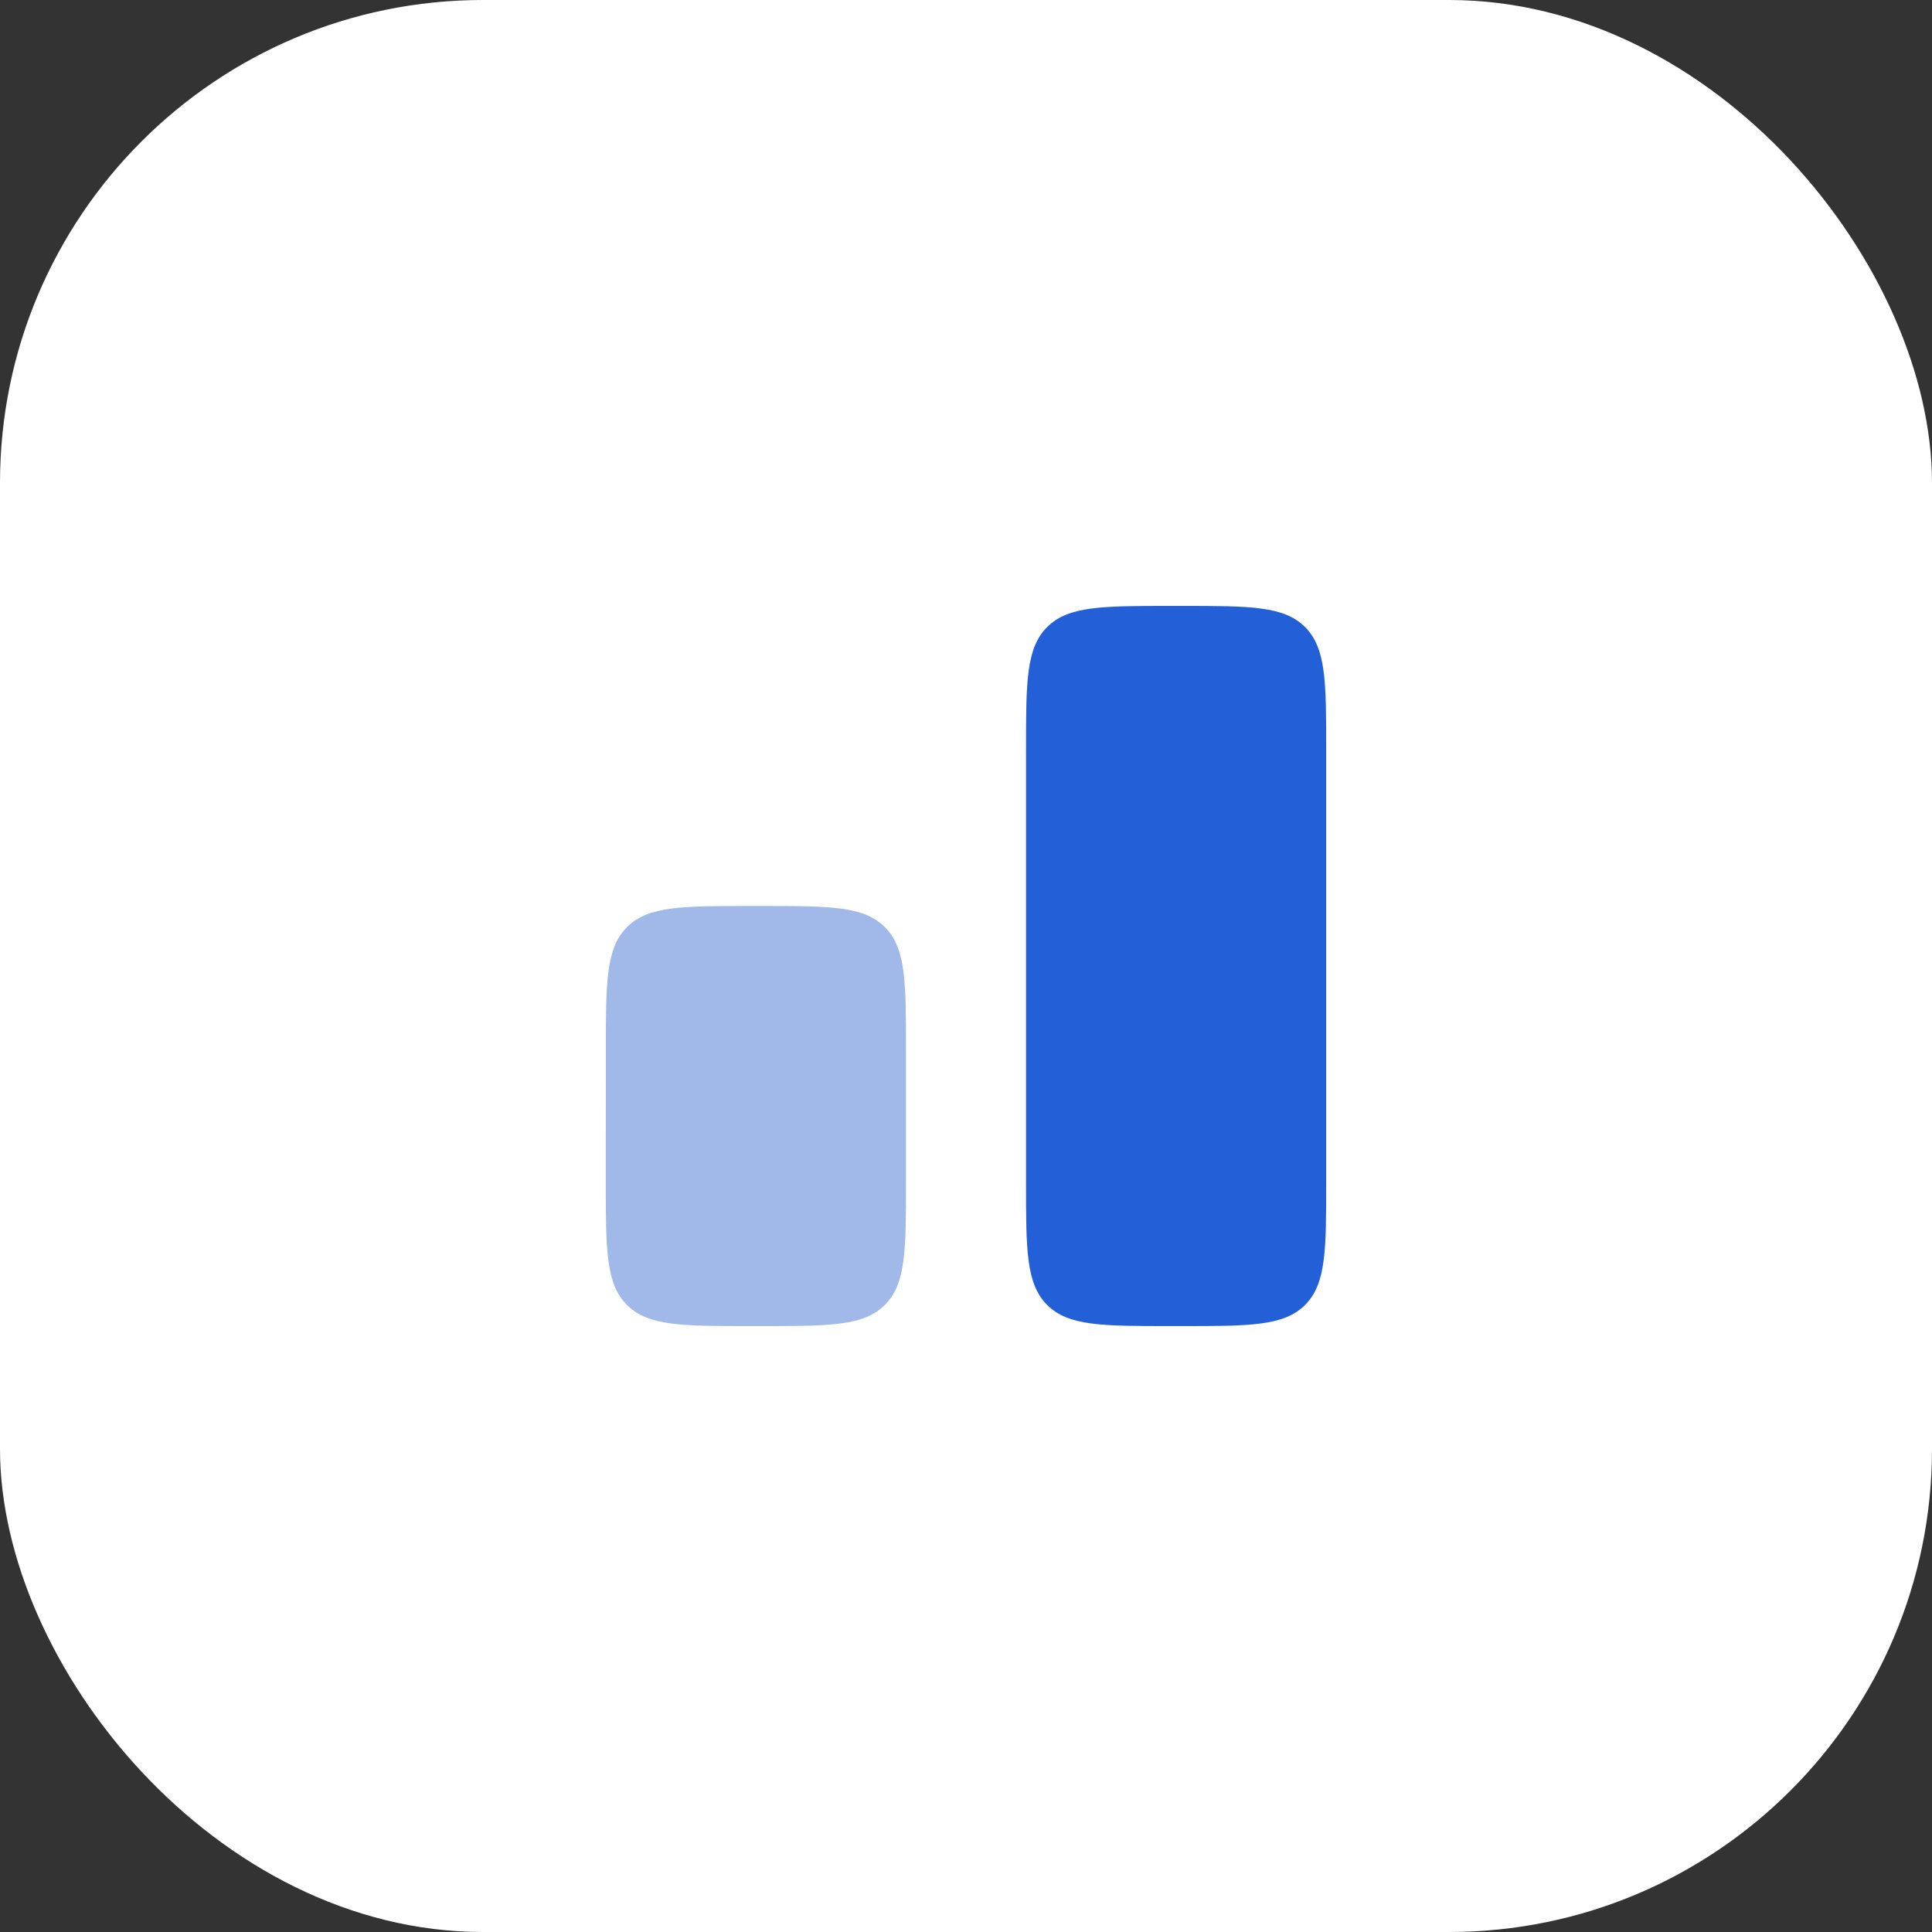
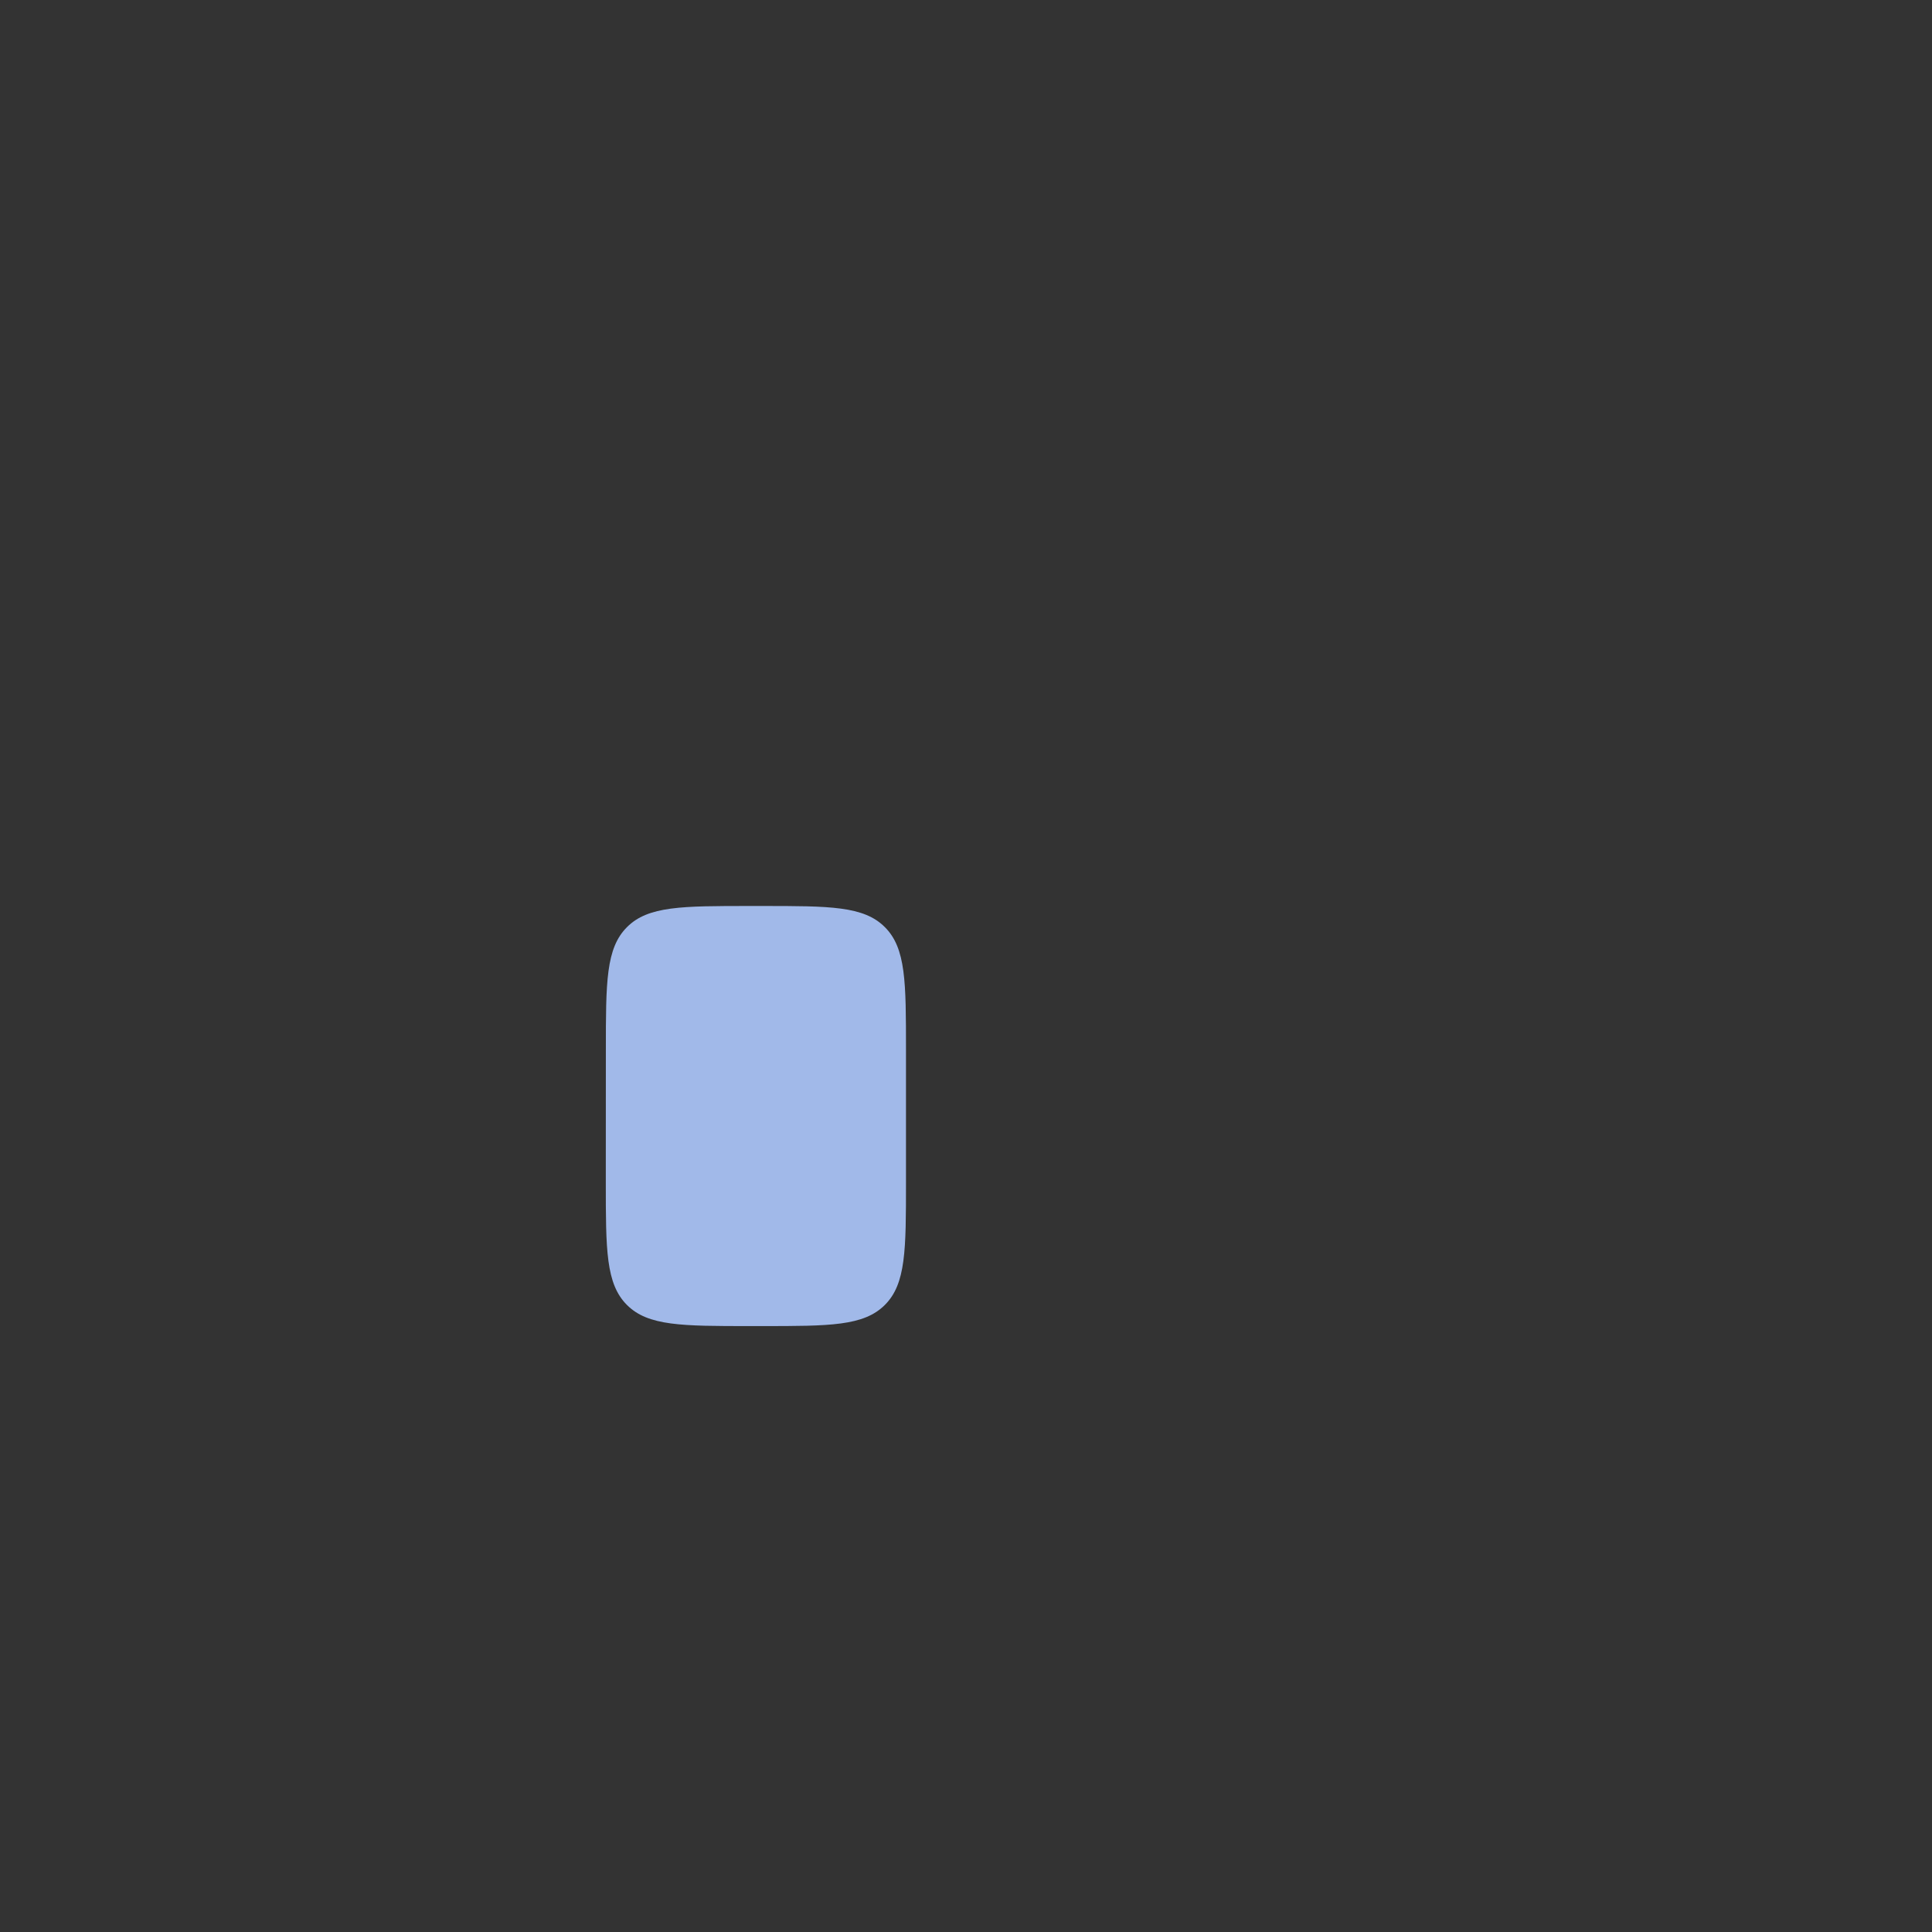
<svg xmlns="http://www.w3.org/2000/svg" width="32" height="32" fill="none">
  <rect width="100%" height="100%" fill="#333333" stroke="none" />
-   <rect width="32" height="32" fill="#fff" rx="8" />
-   <path fill="#235FD7" d="M16.994 12.422c0-1.124 0-1.687.35-2.036.35-.35.912-.35 2.036-.35h.2c1.124 0 1.687 0 2.036.35.35.35.35.912.35 2.036v7.156c0 1.124 0 1.687-.35 2.036-.35.35-.912.35-2.037.35h-.199c-1.124 0-1.687 0-2.036-.35-.35-.35-.35-.912-.35-2.036z" />
  <path fill="#A1B9E9" d="M10.035 17.391c0-1.124 0-1.686.35-2.035.348-.35.91-.35 2.036-.35h.199c1.125 0 1.687 0 2.036.35.35.349.35.911.35 2.035v2.187c0 1.124 0 1.687-.35 2.036-.35.35-.912.35-2.036.35h-.2c-1.124 0-1.687 0-2.036-.35-.35-.35-.35-.912-.35-2.036z" />
</svg>